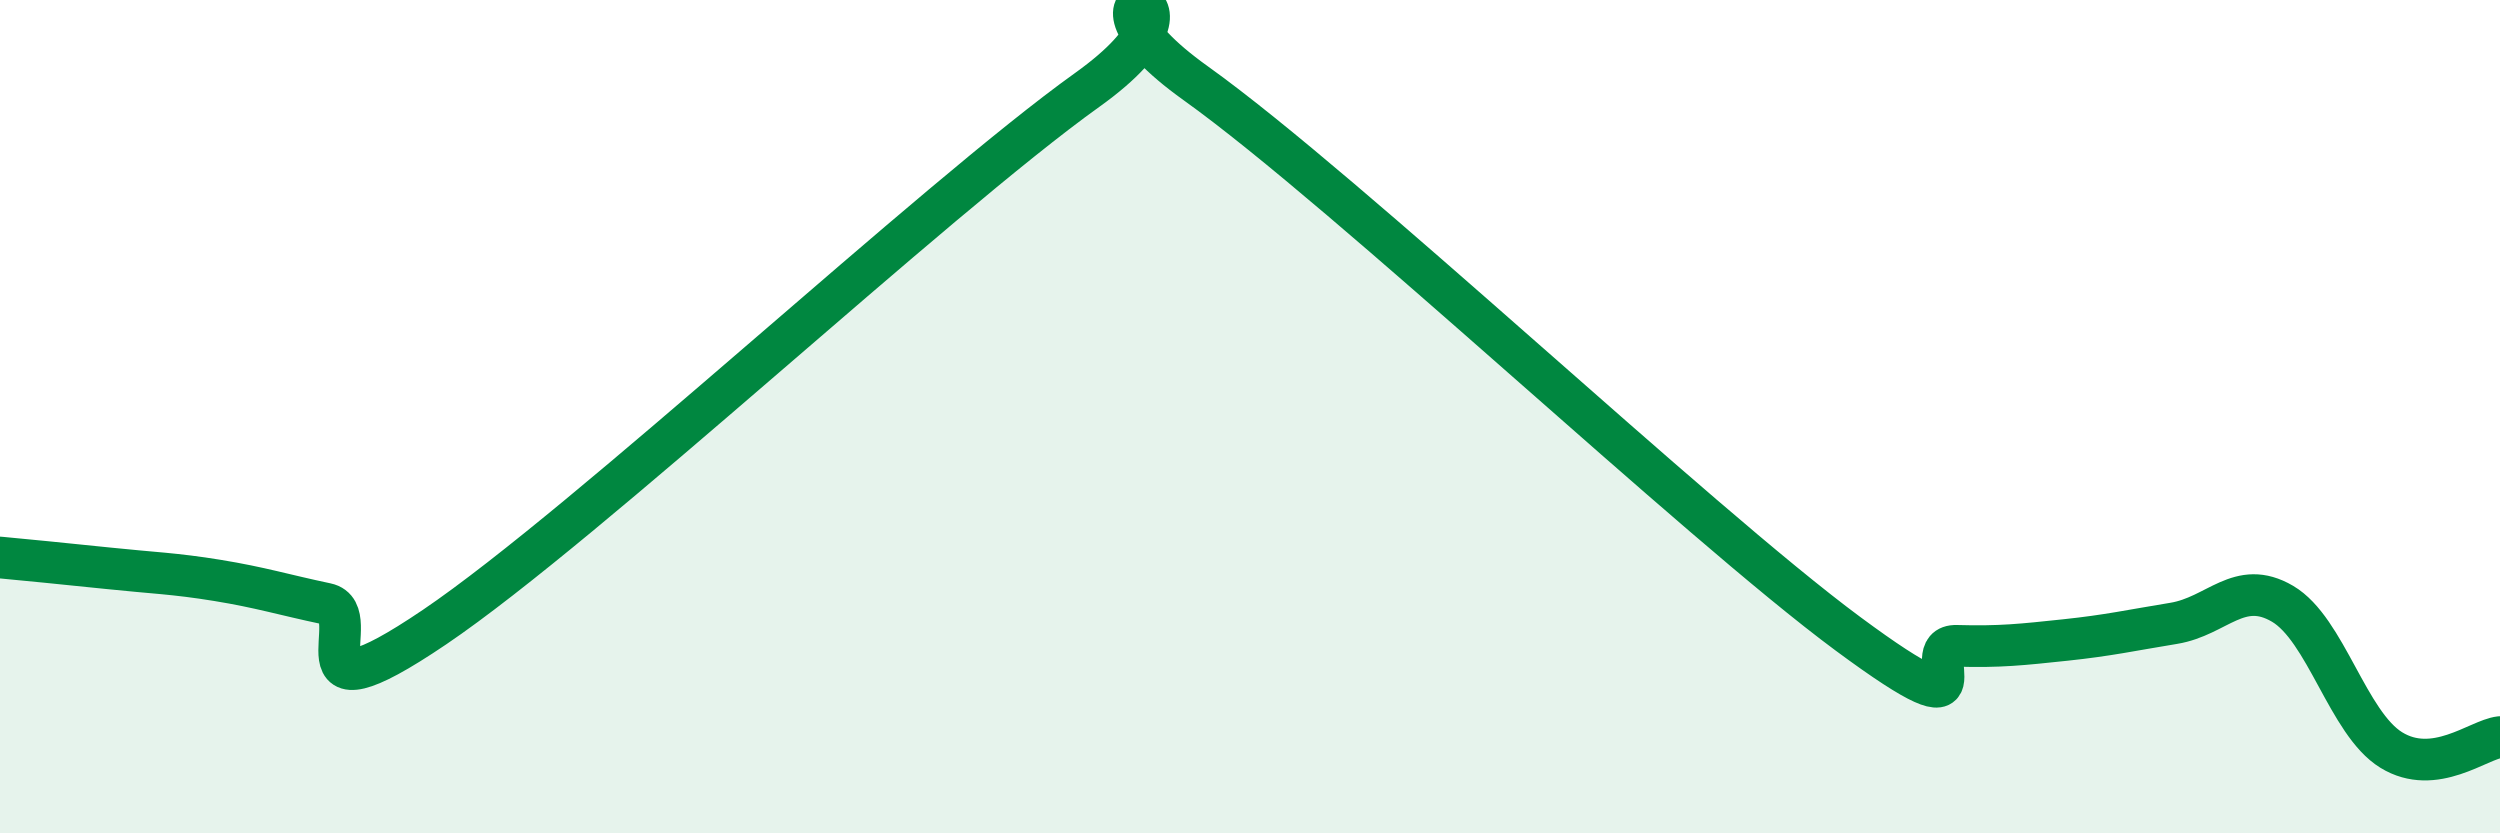
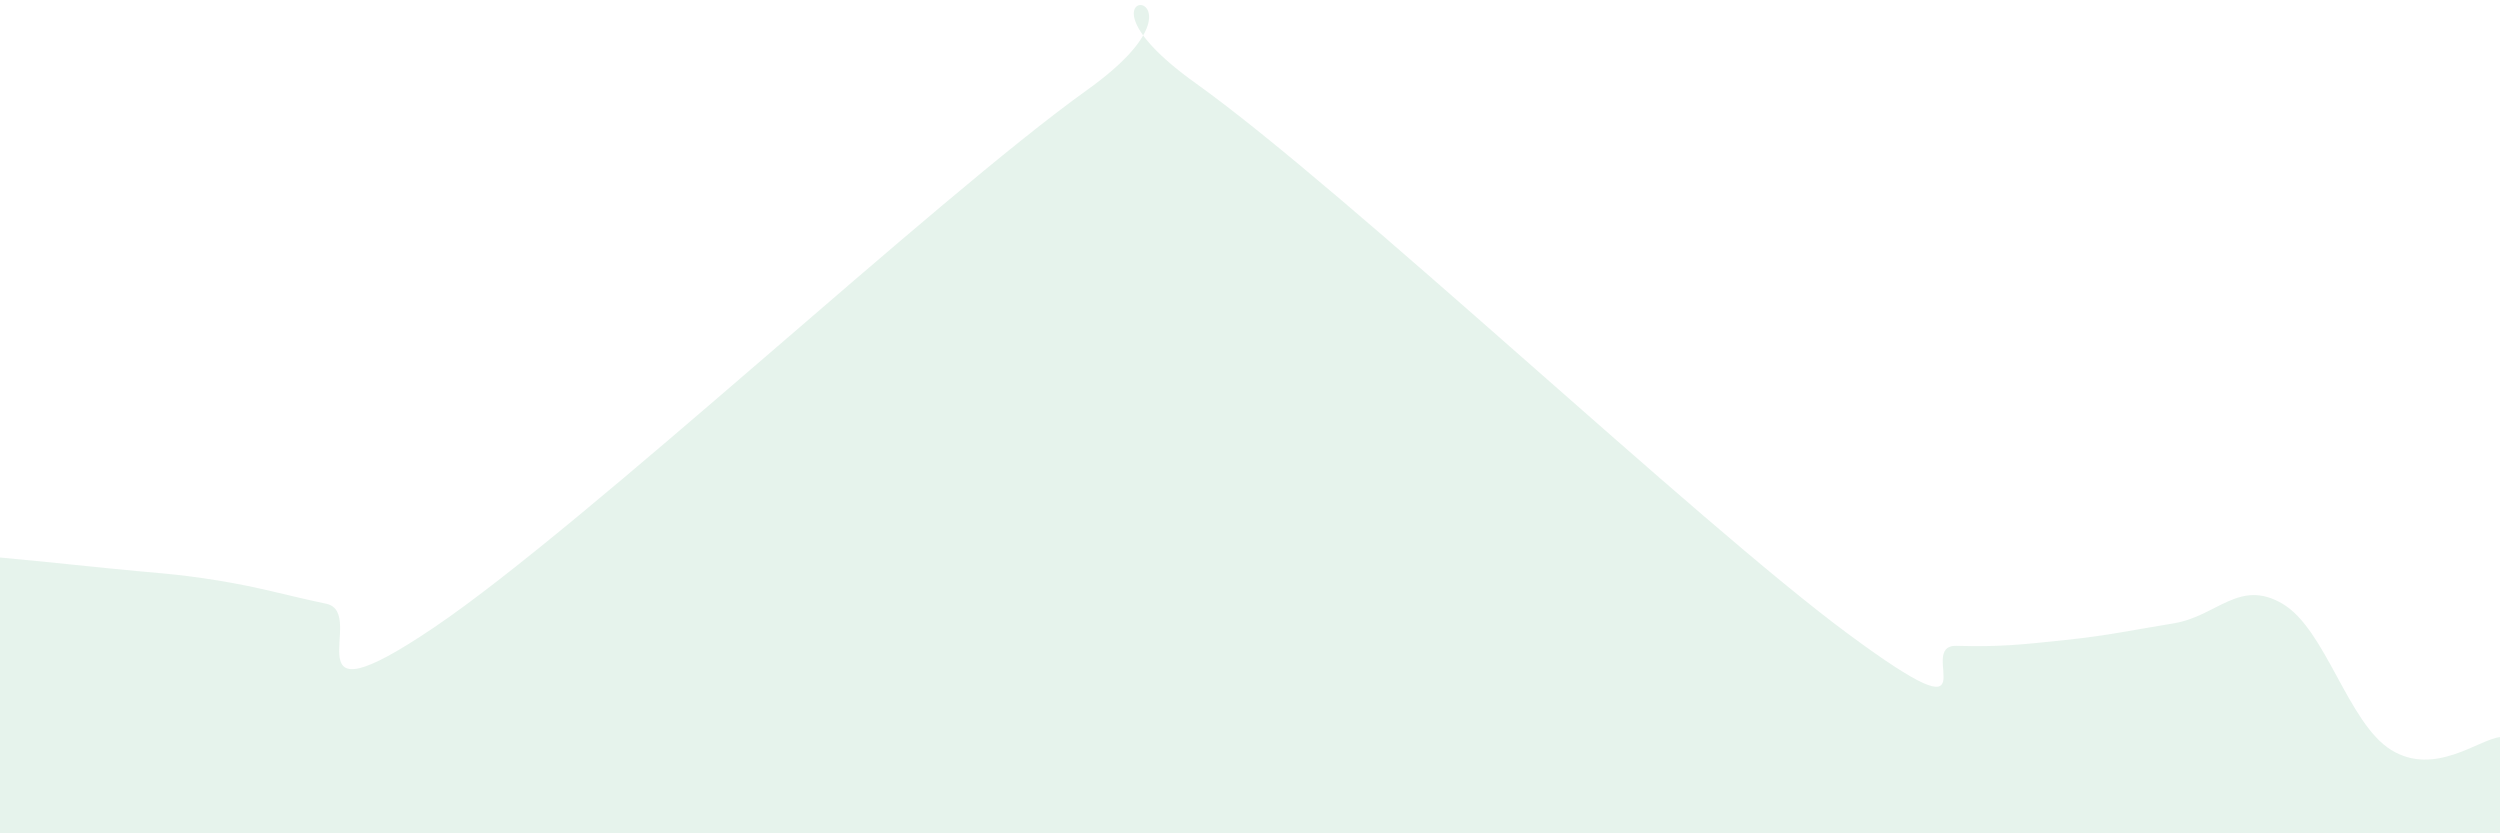
<svg xmlns="http://www.w3.org/2000/svg" width="60" height="20" viewBox="0 0 60 20">
-   <path d="M 0,13.38 C 0.52,13.43 1.57,13.53 2.61,13.64 C 3.65,13.75 4.18,13.76 5.22,13.93 C 6.26,14.1 6.79,14.27 7.83,14.49 C 8.87,14.71 6.78,17.52 10.43,15.05 C 14.08,12.58 22.44,4.77 26.09,2.16 C 29.74,-0.45 25.05,-0.61 28.7,2 C 32.35,4.61 40.7,12.51 44.35,15.21 C 48,17.91 45.92,15.47 46.96,15.5 C 48,15.53 48.53,15.47 49.57,15.36 C 50.61,15.25 51.13,15.13 52.17,14.96 C 53.21,14.79 53.74,13.88 54.78,14.49 C 55.82,15.1 56.35,17.36 57.39,18 C 58.43,18.64 59.48,17.75 60,17.69L60 20L0 20Z" fill="#008740" opacity="0.1" stroke-linecap="round" stroke-linejoin="round" />
-   <path d="M 0,13.38 C 0.52,13.43 1.57,13.53 2.61,13.64 C 3.65,13.75 4.18,13.76 5.22,13.93 C 6.26,14.1 6.79,14.27 7.83,14.49 C 8.87,14.71 6.78,17.52 10.43,15.05 C 14.08,12.58 22.44,4.77 26.09,2.16 C 29.74,-0.45 25.05,-0.61 28.7,2 C 32.35,4.61 40.7,12.51 44.35,15.21 C 48,17.91 45.92,15.47 46.96,15.5 C 48,15.53 48.53,15.47 49.57,15.36 C 50.61,15.25 51.13,15.13 52.17,14.96 C 53.21,14.79 53.74,13.88 54.78,14.49 C 55.82,15.1 56.35,17.36 57.39,18 C 58.43,18.64 59.48,17.75 60,17.69" stroke="#008740" stroke-width="1" fill="none" stroke-linecap="round" stroke-linejoin="round" />
+   <path d="M 0,13.38 C 0.52,13.43 1.57,13.53 2.61,13.64 C 3.65,13.75 4.18,13.76 5.22,13.93 C 6.26,14.1 6.79,14.27 7.83,14.49 C 8.87,14.71 6.78,17.52 10.43,15.05 C 14.08,12.58 22.44,4.77 26.09,2.16 C 29.74,-0.45 25.05,-0.61 28.7,2 C 32.35,4.61 40.7,12.51 44.35,15.21 C 48,17.91 45.92,15.47 46.96,15.5 C 48,15.53 48.53,15.47 49.57,15.36 C 50.61,15.25 51.13,15.13 52.17,14.96 C 53.21,14.79 53.74,13.88 54.78,14.49 C 55.82,15.1 56.35,17.36 57.39,18 C 58.43,18.64 59.48,17.75 60,17.69L60 20L0 20" fill="#008740" opacity="0.1" stroke-linecap="round" stroke-linejoin="round" />
</svg>